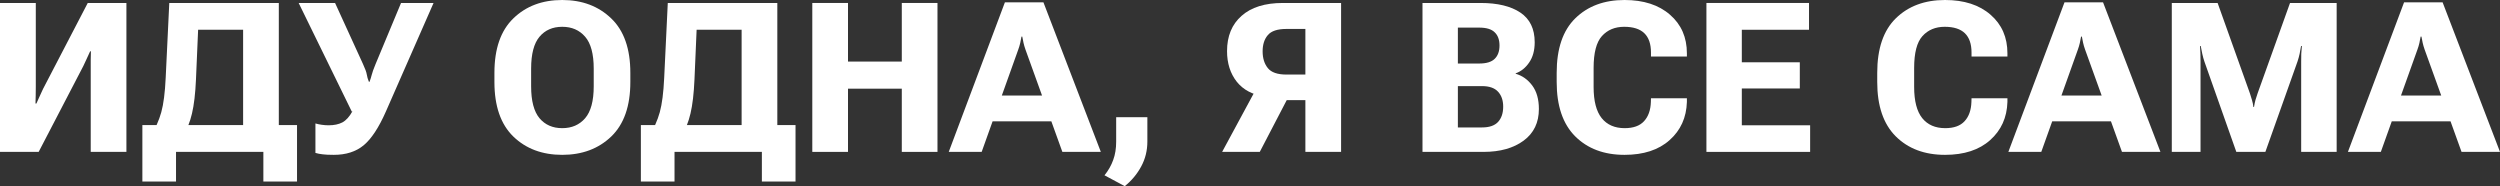
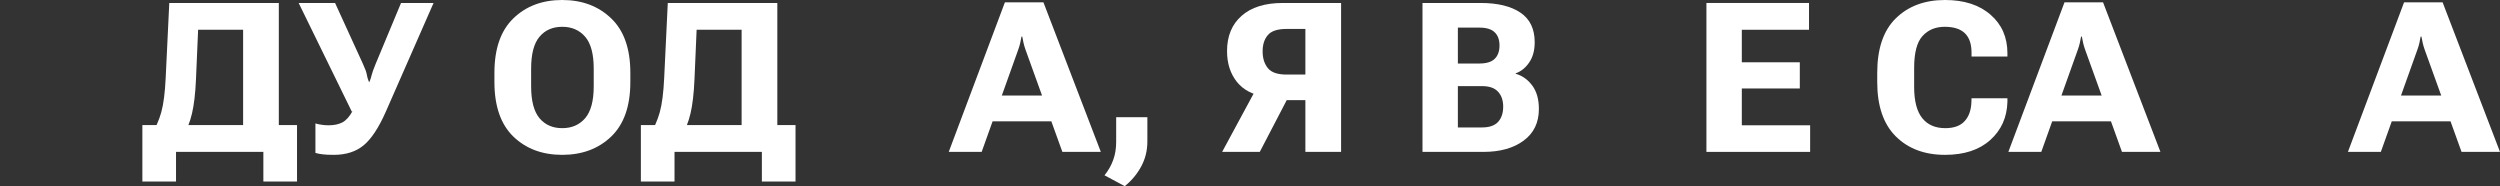
<svg xmlns="http://www.w3.org/2000/svg" viewBox="0 0 190.961 14.219" fill="none">
  <rect x="0" y="0" width="190.961" height="14.219" fill="#333333" stroke="none" />
-   <path d="M9.656 11.602H6.93V5.187C6.93 5 6.93 4.792 6.93 4.562C6.935 4.328 6.94 4.115 6.945 3.922H6.883C6.799 4.115 6.716 4.297 6.633 4.469C6.555 4.635 6.466 4.826 6.367 5.039L2.953 11.602H0V0.227H2.734V6.641C2.734 6.828 2.732 7.042 2.727 7.281C2.721 7.516 2.716 7.724 2.711 7.906H2.781C2.849 7.755 2.927 7.581 3.016 7.383C3.104 7.185 3.195 6.987 3.289 6.789L6.703 0.227H9.656V11.602Z" fill="white" />
  <path d="M20.117 13.867V11.602H13.445V13.867H10.875V9.555H22.688V13.867H20.117ZM12.93 0.227H21.297V11.602H18.57V2.273H15.133L14.969 6.078C14.922 7.151 14.82 8.016 14.664 8.672C14.513 9.323 14.273 9.919 13.945 10.461H11.477C11.867 9.82 12.148 9.19 12.32 8.57C12.492 7.945 12.604 7.07 12.656 5.945L12.93 0.227Z" fill="white" />
  <path d="M24.094 9.43C24.234 9.471 24.393 9.505 24.57 9.531C24.753 9.557 24.93 9.57 25.102 9.57C25.518 9.57 25.867 9.497 26.148 9.352C26.435 9.201 26.695 8.911 26.93 8.484L26.875 8.531L22.813 0.227H25.594L27.727 4.891C27.893 5.25 27.99 5.516 28.016 5.688C28.042 5.859 28.096 6.047 28.18 6.25H28.226C28.299 6.052 28.357 5.87 28.398 5.703C28.44 5.531 28.534 5.268 28.68 4.914L30.633 0.227H33.117L29.484 8.5C28.938 9.745 28.367 10.612 27.773 11.102C27.185 11.586 26.427 11.828 25.5 11.828C25.141 11.828 24.859 11.815 24.656 11.789C24.453 11.768 24.266 11.732 24.094 11.68V9.43Z" fill="white" />
  <path d="M37.766 6.266V5.563C37.766 3.724 38.247 2.339 39.211 1.406C40.175 0.469 41.419 0 42.945 0C44.466 0 45.714 0.469 46.687 1.406C47.662 2.339 48.148 3.724 48.148 5.563V6.266C48.148 8.104 47.662 9.492 46.687 10.43C45.714 11.362 44.466 11.828 42.945 11.828C41.419 11.828 40.175 11.362 39.211 10.43C38.247 9.492 37.766 8.104 37.766 6.266ZM40.57 6.594C40.57 7.708 40.784 8.521 41.211 9.031C41.638 9.536 42.216 9.789 42.945 9.789C43.675 9.789 44.258 9.536 44.695 9.031C45.133 8.521 45.351 7.708 45.351 6.594V5.242C45.351 4.122 45.133 3.31 44.695 2.805C44.258 2.299 43.675 2.047 42.945 2.047C42.216 2.047 41.638 2.299 41.211 2.805C40.784 3.31 40.57 4.122 40.57 5.242V6.594Z" fill="white" />
  <path d="M58.195 13.867V11.602H51.523V13.867H48.953V9.555H60.766V13.867H58.195ZM51.008 0.227H59.375V11.602H56.648V2.273H53.211L53.047 6.078C53 7.151 52.898 8.016 52.742 8.672C52.591 9.323 52.352 9.919 52.023 10.461H49.555C49.945 9.82 50.226 9.19 50.398 8.57C50.57 7.945 50.682 7.07 50.734 5.945L51.008 0.227Z" fill="white" />
-   <path d="M62.047 11.602V0.227H64.774V4.703H68.883V0.227H71.609V11.602H68.883V6.773H64.774V11.602H62.047Z" fill="white" />
  <path d="M72.469 11.602L76.758 0.18H79.703L84.086 11.602H81.148L78.328 3.781C78.266 3.604 78.216 3.435 78.18 3.273C78.143 3.112 78.112 2.953 78.086 2.797H78.024C77.997 2.953 77.966 3.115 77.93 3.281C77.893 3.443 77.844 3.609 77.781 3.781L74.984 11.602H72.469ZM75.102 9.266L75.68 7.297H80.617L81.203 9.266H75.102Z" fill="white" />
  <path d="M84.367 13.391C84.664 13.021 84.885 12.63 85.031 12.219C85.182 11.813 85.258 11.346 85.258 10.82V8.953H87.641V10.812C87.641 11.5 87.484 12.133 87.172 12.711C86.859 13.294 86.44 13.797 85.914 14.219L84.367 13.391Z" fill="white" />
  <path d="M102.438 11.602H99.711V7.648H97.094L96.609 7.367C95.682 7.242 94.969 6.867 94.469 6.242C93.974 5.612 93.727 4.833 93.727 3.906C93.727 2.76 94.096 1.862 94.836 1.211C95.575 0.555 96.625 0.227 97.984 0.227H102.438V11.602ZM99.711 5.695V2.211H98.258C97.581 2.211 97.109 2.367 96.844 2.68C96.578 2.987 96.445 3.401 96.445 3.922C96.445 4.448 96.578 4.875 96.844 5.203C97.109 5.531 97.581 5.695 98.258 5.695H99.711ZM96.227 11.602H93.352L96.188 6.352H98.961L96.227 11.602Z" fill="white" />
-   <path d="M108.656 11.602V0.227H113.094C114.391 0.227 115.404 0.471 116.133 0.961C116.862 1.451 117.227 2.206 117.227 3.227C117.227 3.852 117.086 4.367 116.805 4.773C116.529 5.18 116.185 5.456 115.773 5.602V5.633C116.279 5.779 116.701 6.078 117.039 6.531C117.377 6.984 117.547 7.583 117.547 8.328C117.547 9.365 117.159 10.169 116.383 10.742C115.607 11.315 114.586 11.602 113.32 11.602H108.656ZM111.359 9.734H113.211C113.763 9.734 114.169 9.594 114.43 9.312C114.69 9.026 114.82 8.638 114.82 8.148C114.82 7.669 114.69 7.289 114.43 7.008C114.169 6.721 113.763 6.578 113.211 6.578H111.359V9.734ZM111.359 4.852H112.992C113.539 4.852 113.932 4.732 114.172 4.492C114.417 4.253 114.539 3.914 114.539 3.477C114.539 3.039 114.417 2.703 114.172 2.469C113.932 2.229 113.539 2.109 112.992 2.109H111.359V4.852Z" fill="white" />
-   <path d="M118.906 6.266V5.563C118.906 3.714 119.38 2.326 120.328 1.398C121.281 0.466 122.534 0 124.086 0C125.544 0 126.703 0.375 127.562 1.125C128.422 1.87 128.852 2.852 128.852 4.07V4.32H126.109V4.016C126.109 3.359 125.94 2.867 125.602 2.539C125.263 2.211 124.75 2.047 124.063 2.047C123.354 2.047 122.786 2.284 122.359 2.758C121.938 3.227 121.727 4.036 121.727 5.187V6.641C121.727 7.714 121.932 8.508 122.344 9.023C122.755 9.534 123.341 9.789 124.102 9.789C124.763 9.789 125.255 9.612 125.578 9.258C125.906 8.904 126.081 8.414 126.101 7.789L126.109 7.508H128.852V7.789C128.815 8.982 128.375 9.953 127.531 10.703C126.693 11.453 125.544 11.828 124.086 11.828C122.523 11.828 121.268 11.357 120.32 10.414C119.378 9.471 118.906 8.089 118.906 6.266Z" fill="white" />
+   <path d="M108.656 11.602V0.227H113.094C114.391 0.227 115.404 0.471 116.133 0.961C116.862 1.451 117.227 2.206 117.227 3.227C117.227 3.852 117.086 4.367 116.805 4.773C116.529 5.18 116.185 5.456 115.773 5.602V5.633C116.279 5.779 116.701 6.078 117.039 6.531C117.377 6.984 117.547 7.583 117.547 8.328C117.547 9.365 117.159 10.169 116.383 10.742C115.607 11.315 114.586 11.602 113.32 11.602H108.656M111.359 9.734H113.211C113.763 9.734 114.169 9.594 114.43 9.312C114.69 9.026 114.82 8.638 114.82 8.148C114.82 7.669 114.69 7.289 114.43 7.008C114.169 6.721 113.763 6.578 113.211 6.578H111.359V9.734ZM111.359 4.852H112.992C113.539 4.852 113.932 4.732 114.172 4.492C114.417 4.253 114.539 3.914 114.539 3.477C114.539 3.039 114.417 2.703 114.172 2.469C113.932 2.229 113.539 2.109 112.992 2.109H111.359V4.852Z" fill="white" />
  <path d="M130.344 11.602V0.227H138.18V2.273H133.047V4.758H137.477V6.758H133.047V9.57H138.266V11.602H130.344Z" fill="white" />
  <path d="M143.391 6.266V5.563C143.391 3.714 143.865 2.326 144.812 1.398C145.766 0.466 147.018 0 148.57 0C150.029 0 151.188 0.375 152.047 1.125C152.906 1.87 153.336 2.852 153.336 4.07V4.32H150.594V4.016C150.594 3.359 150.424 2.867 150.086 2.539C149.747 2.211 149.234 2.047 148.547 2.047C147.839 2.047 147.271 2.284 146.844 2.758C146.422 3.227 146.211 4.036 146.211 5.187V6.641C146.211 7.714 146.417 8.508 146.828 9.023C147.24 9.534 147.826 9.789 148.586 9.789C149.247 9.789 149.74 9.612 150.063 9.258C150.391 8.904 150.565 8.414 150.586 7.789L150.594 7.508H153.336V7.789C153.299 8.982 152.859 9.953 152.016 10.703C151.177 11.453 150.029 11.828 148.57 11.828C147.008 11.828 145.753 11.357 144.805 10.414C143.862 9.471 143.391 8.089 143.391 6.266Z" fill="white" />
  <path d="M153.406 11.602L157.695 0.18H160.641L165.023 11.602H162.086L159.266 3.781C159.203 3.604 159.154 3.435 159.117 3.273C159.081 3.112 159.049 2.953 159.023 2.797H158.961C158.935 2.953 158.904 3.115 158.867 3.281C158.831 3.443 158.781 3.609 158.719 3.781L155.922 11.602H153.406ZM156.039 9.266L156.617 7.297H161.555L162.141 9.266H156.039Z" fill="white" />
-   <path d="M165.891 11.602V0.227H169.391L171.859 7.133C171.922 7.32 171.974 7.49 172.016 7.641C172.063 7.792 172.099 7.969 172.125 8.172H172.172C172.203 7.969 172.24 7.792 172.281 7.641C172.328 7.484 172.383 7.315 172.445 7.133L174.922 0.227H178.484V11.602H175.774V4.703C175.774 4.521 175.776 4.323 175.781 4.109C175.792 3.891 175.807 3.693 175.828 3.516H175.766C175.74 3.693 175.703 3.891 175.656 4.109C175.609 4.323 175.555 4.521 175.492 4.703L173.039 11.602H170.82L168.383 4.703C168.32 4.521 168.266 4.323 168.219 4.109C168.172 3.891 168.133 3.693 168.102 3.516H168.047C168.063 3.693 168.073 3.891 168.078 4.109C168.083 4.323 168.086 4.521 168.086 4.703V11.602H165.891Z" fill="white" />
  <path d="M179.344 11.602L183.633 0.18H186.578L190.961 11.602H188.024L185.203 3.781C185.141 3.604 185.091 3.435 185.055 3.273C185.018 3.112 184.987 2.953 184.961 2.797H184.898C184.872 2.953 184.841 3.115 184.805 3.281C184.768 3.443 184.719 3.609 184.656 3.781L181.859 11.602H179.344ZM181.977 9.266L182.555 7.297H187.492L188.078 9.266H181.977Z" fill="white" />
</svg>